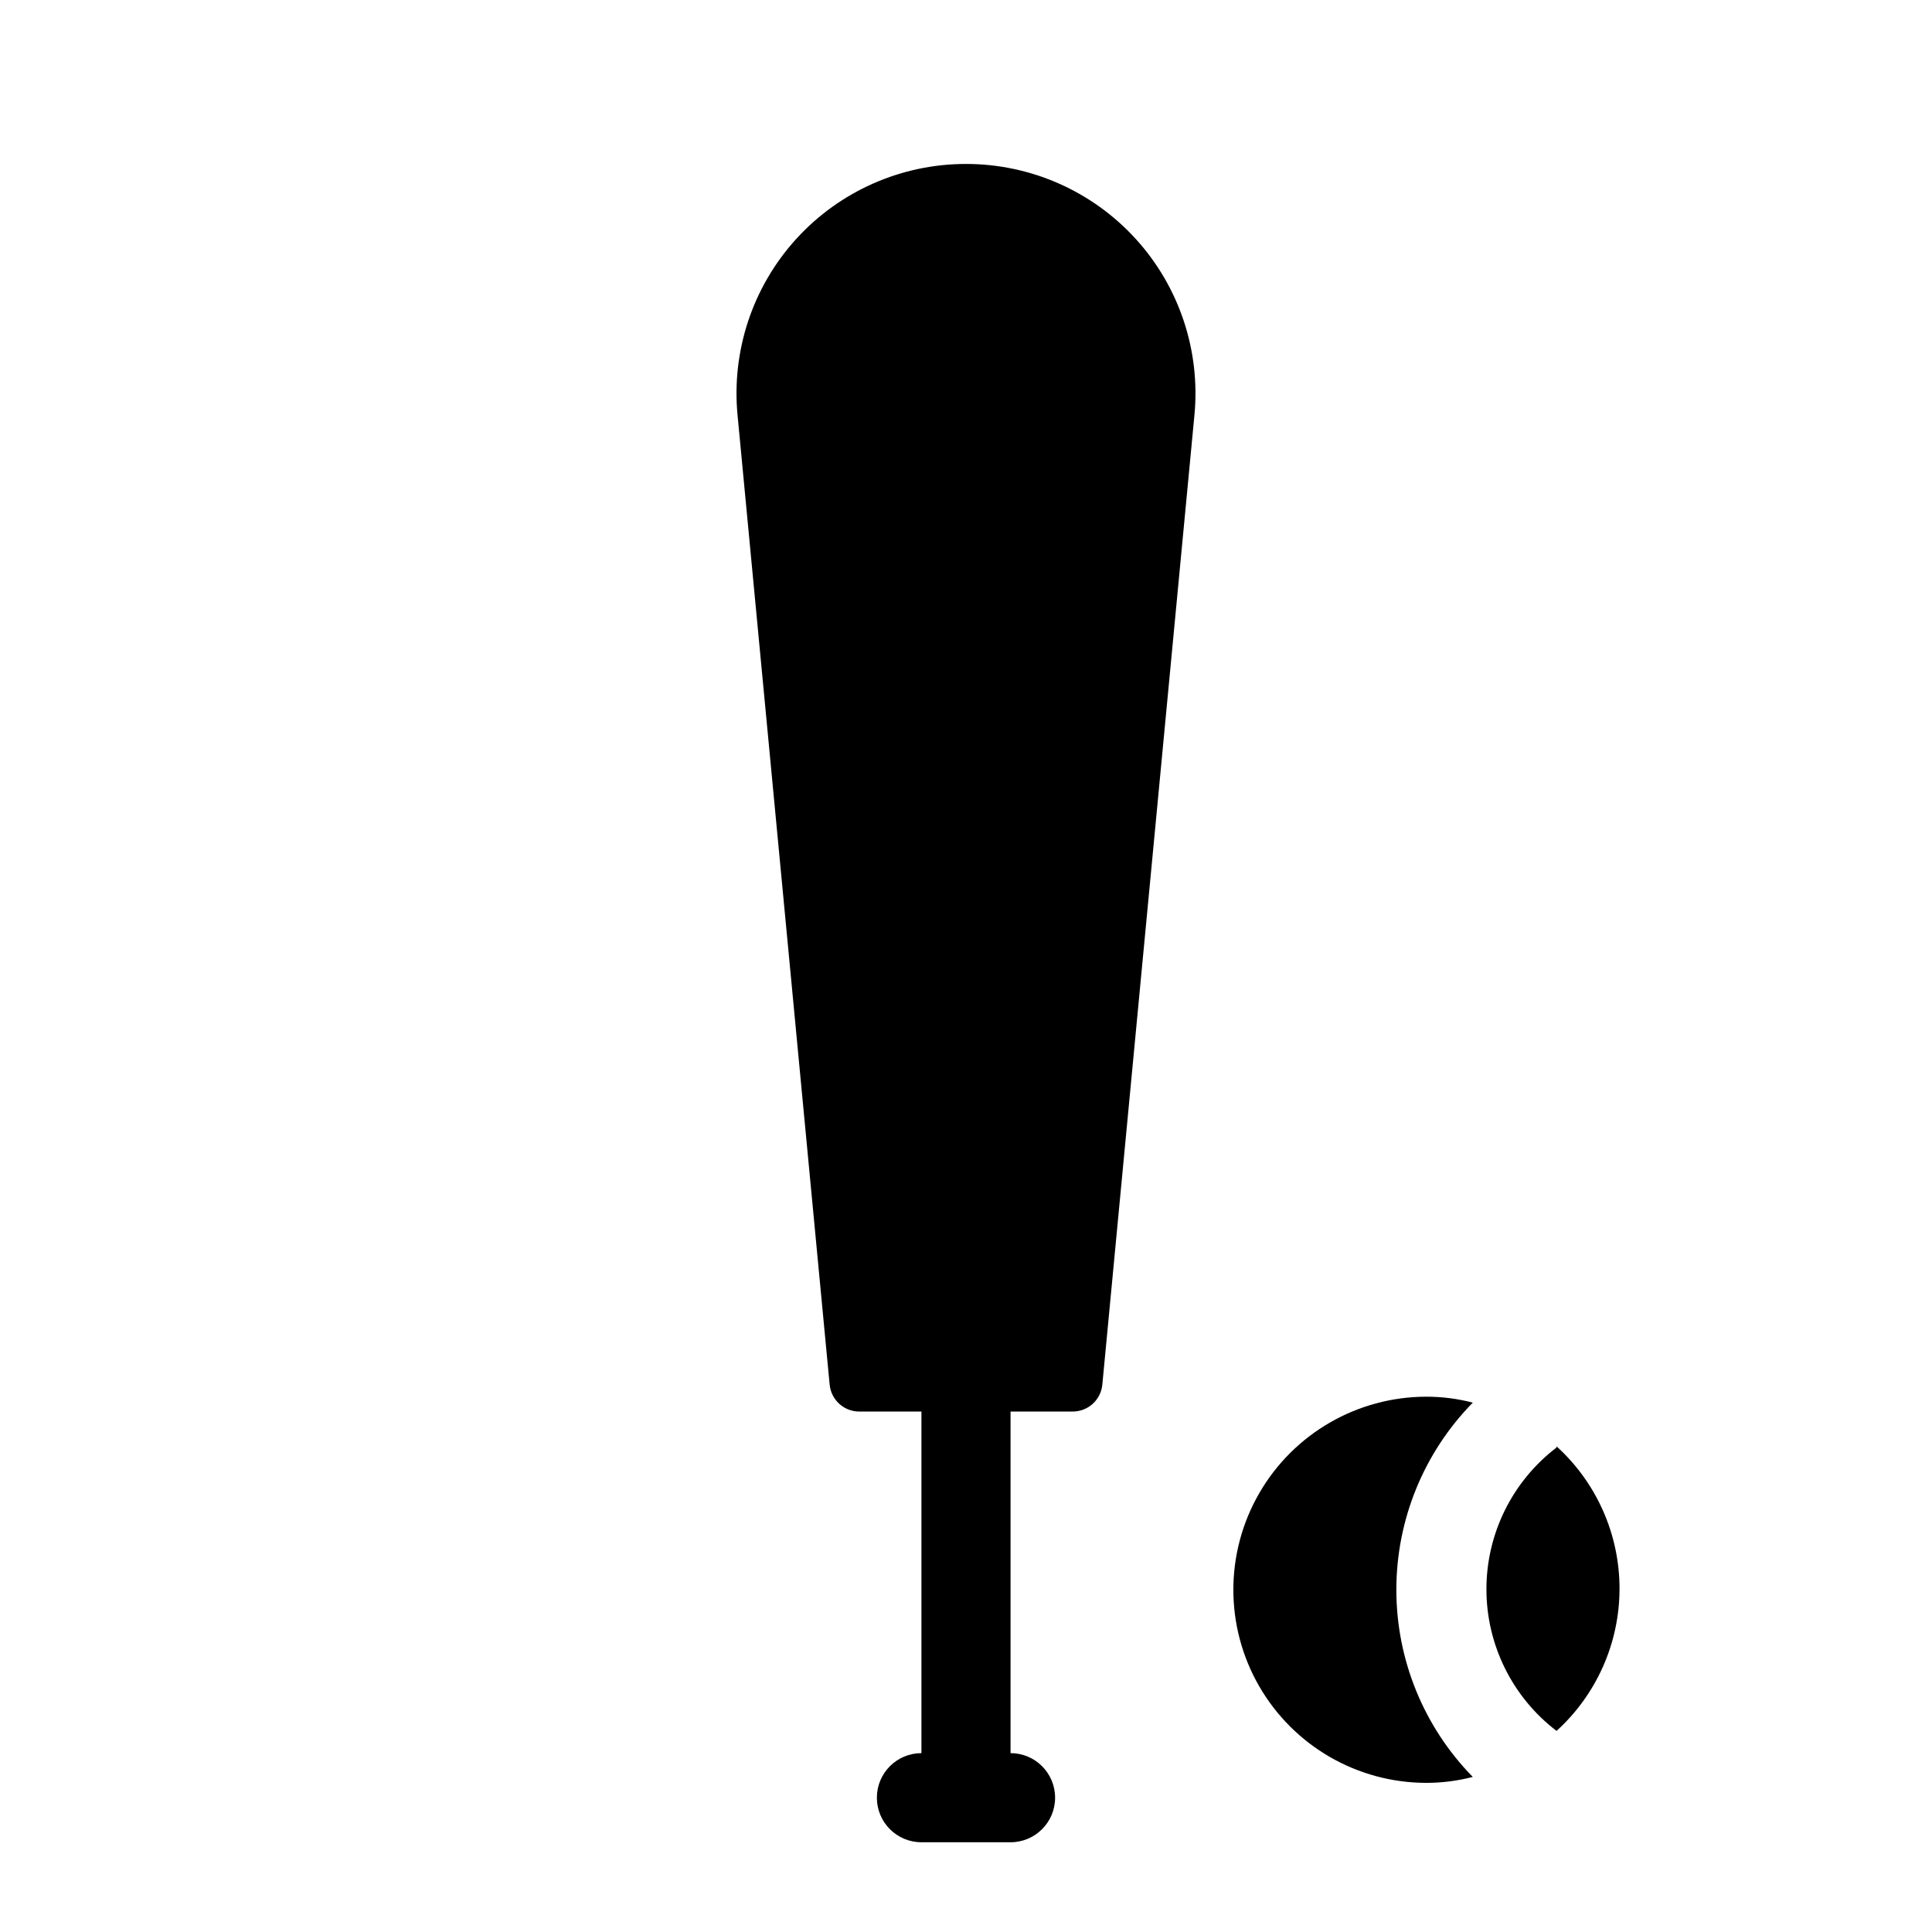
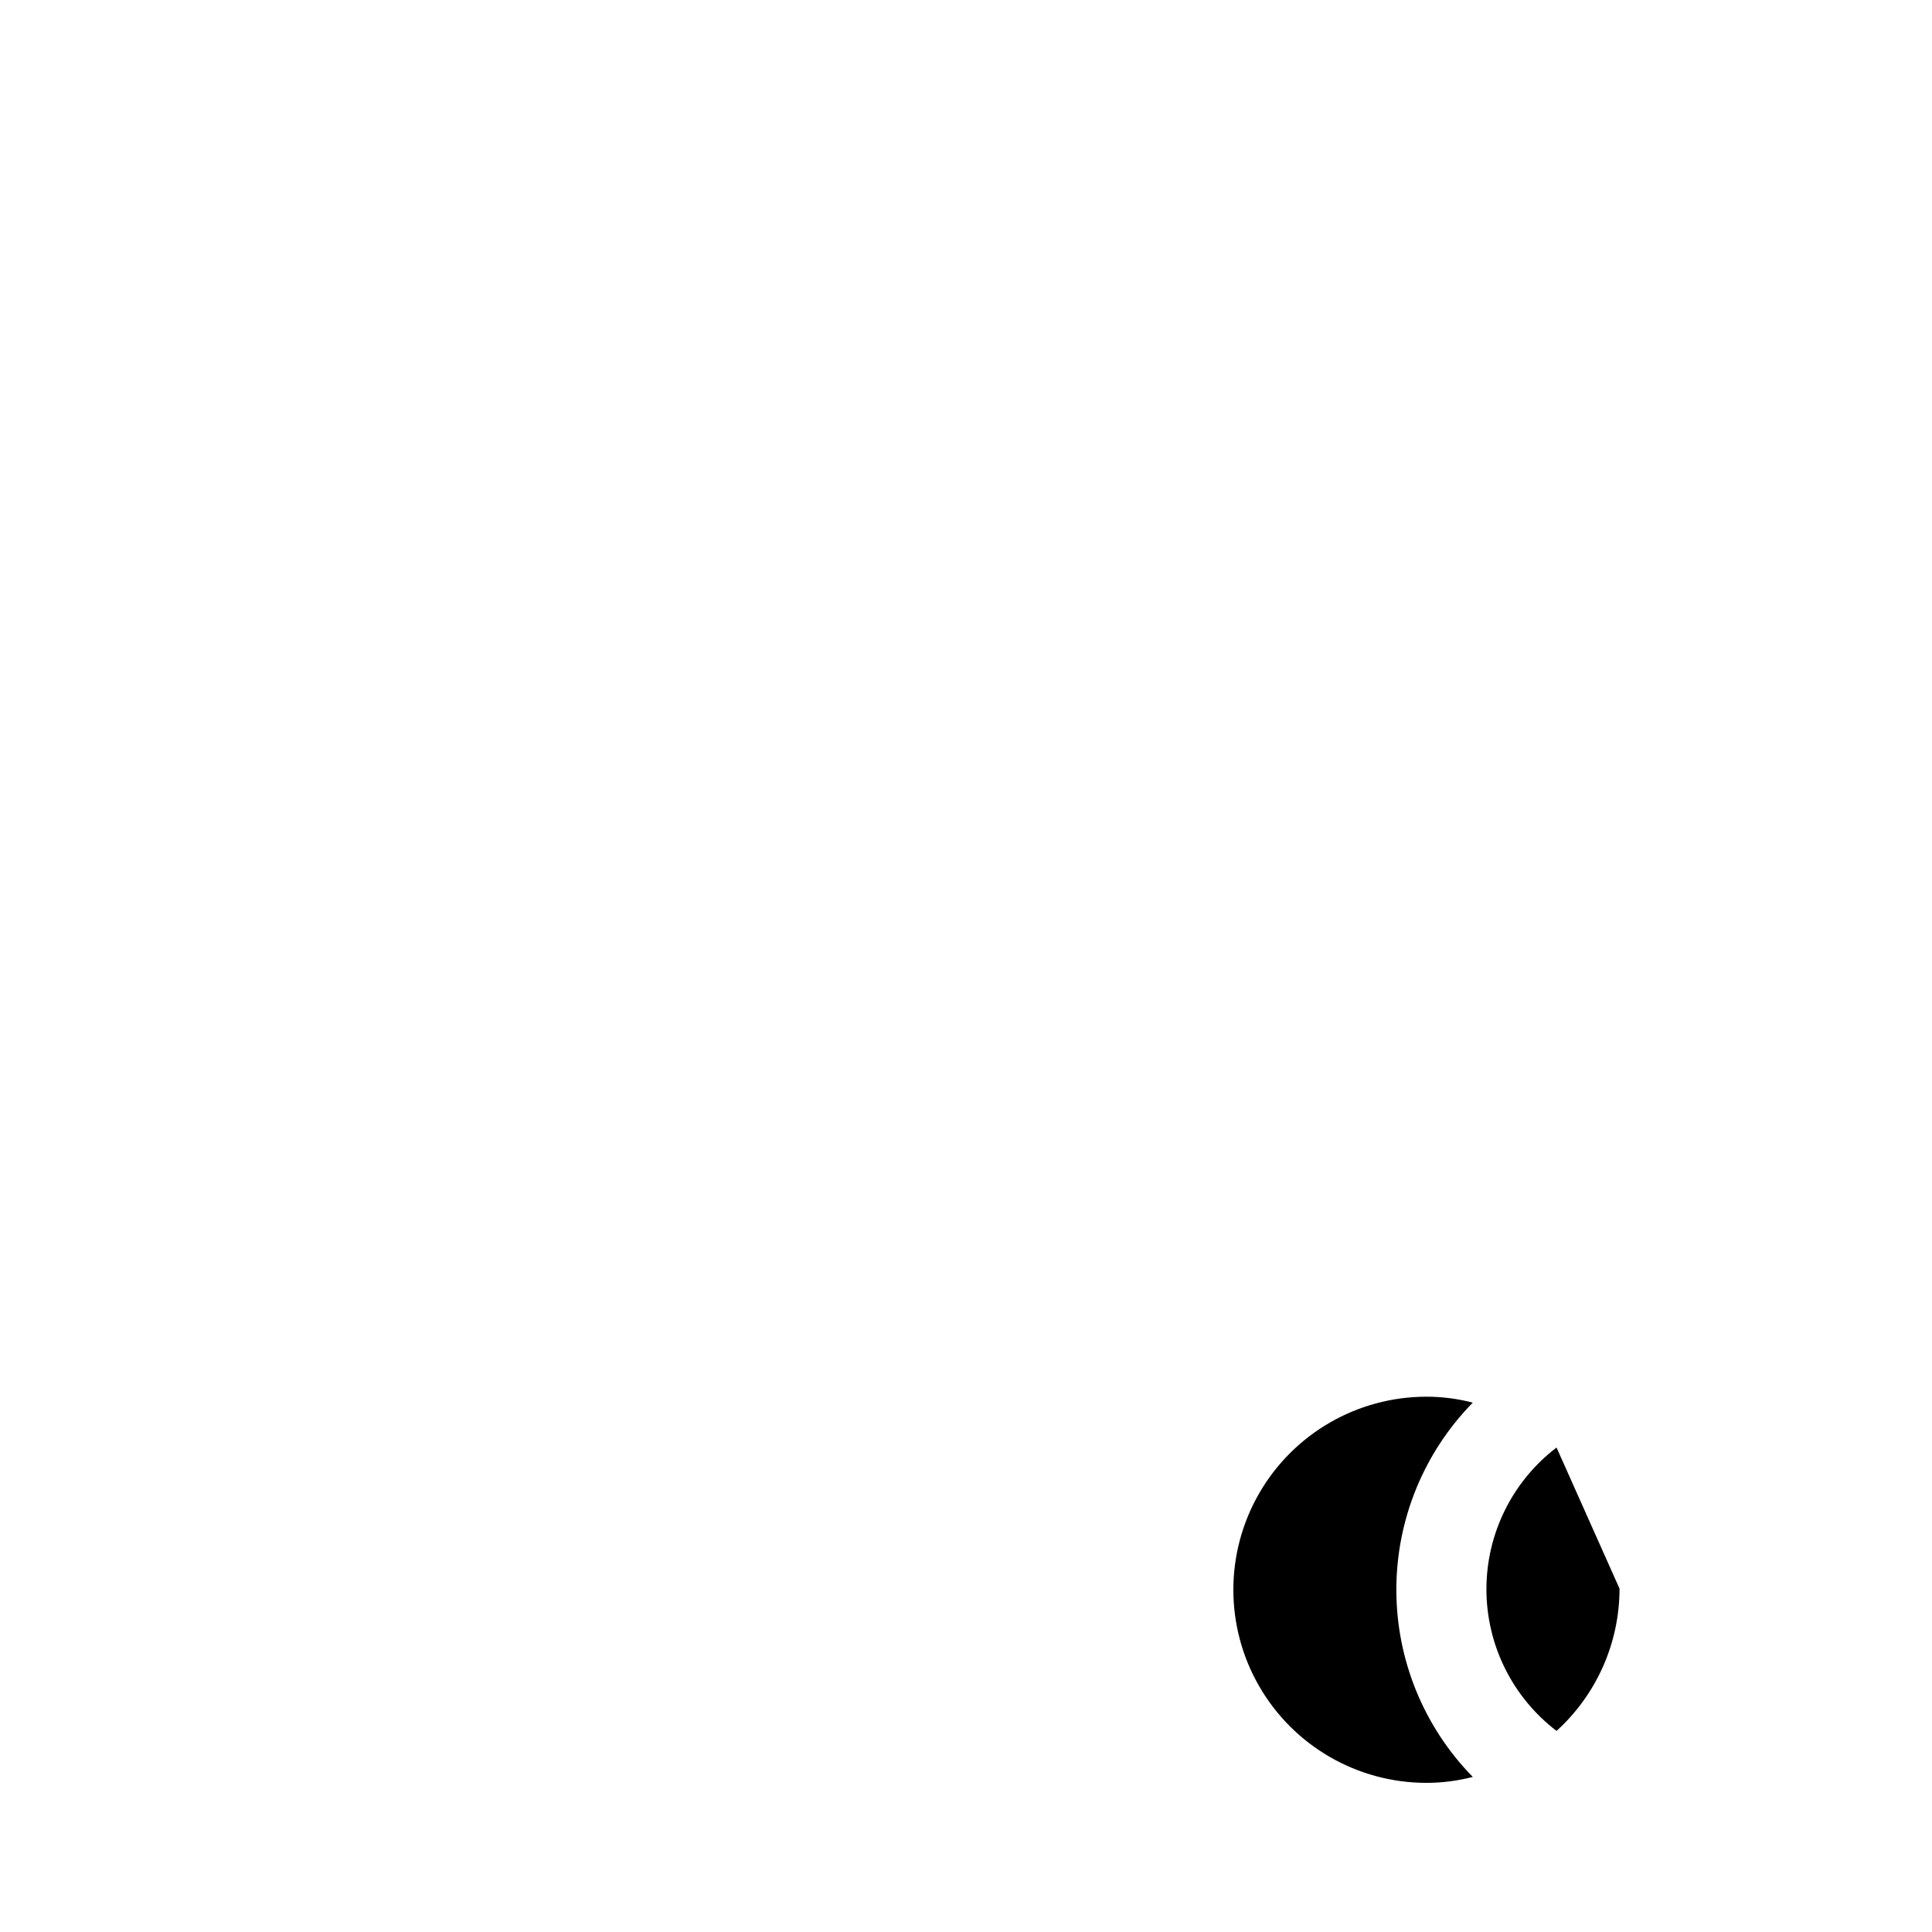
<svg xmlns="http://www.w3.org/2000/svg" fill="#000000" width="800px" height="800px" version="1.1" viewBox="144 144 512 512">
  <g>
-     <path d="m400 187.45c-17.141-0.012-33.488 7.215-45.016 19.895-11.527 12.684-17.164 29.645-15.523 46.703l24.402 256.86h0.004c0.367 4.07 3.785 7.18 7.871 7.164h16.453v90.527c-6.523 0-11.809 5.289-11.809 11.809 0 6.523 5.285 11.809 11.809 11.809h23.617-0.004c6.523 0 11.809-5.285 11.809-11.809 0-6.519-5.285-11.809-11.809-11.809v-90.527h16.453c4.086 0.016 7.504-3.094 7.875-7.164l24.402-256.86c1.641-17.059-3.996-34.02-15.523-46.703-11.527-12.68-27.875-19.906-45.012-19.895z" />
-     <path d="m556.5 527.61c-11.711 8.934-18.582 22.82-18.582 37.547 0 14.73 6.871 28.617 18.582 37.551 10.629-9.652 16.691-23.348 16.691-37.707s-6.062-28.055-16.691-37.707z" />
+     <path d="m556.5 527.61c-11.711 8.934-18.582 22.82-18.582 37.547 0 14.73 6.871 28.617 18.582 37.551 10.629-9.652 16.691-23.348 16.691-37.707z" />
    <path d="m522.02 514.14c-18.281 0-35.172 9.75-44.312 25.582-9.141 15.832-9.141 35.336 0 51.168s26.031 25.586 44.312 25.586c4.144 0 8.27-0.531 12.281-1.574-12.984-13.246-20.254-31.051-20.254-49.594 0-18.547 7.269-36.352 20.254-49.594-4.012-1.047-8.137-1.578-12.281-1.574z" />
  </g>
</svg>